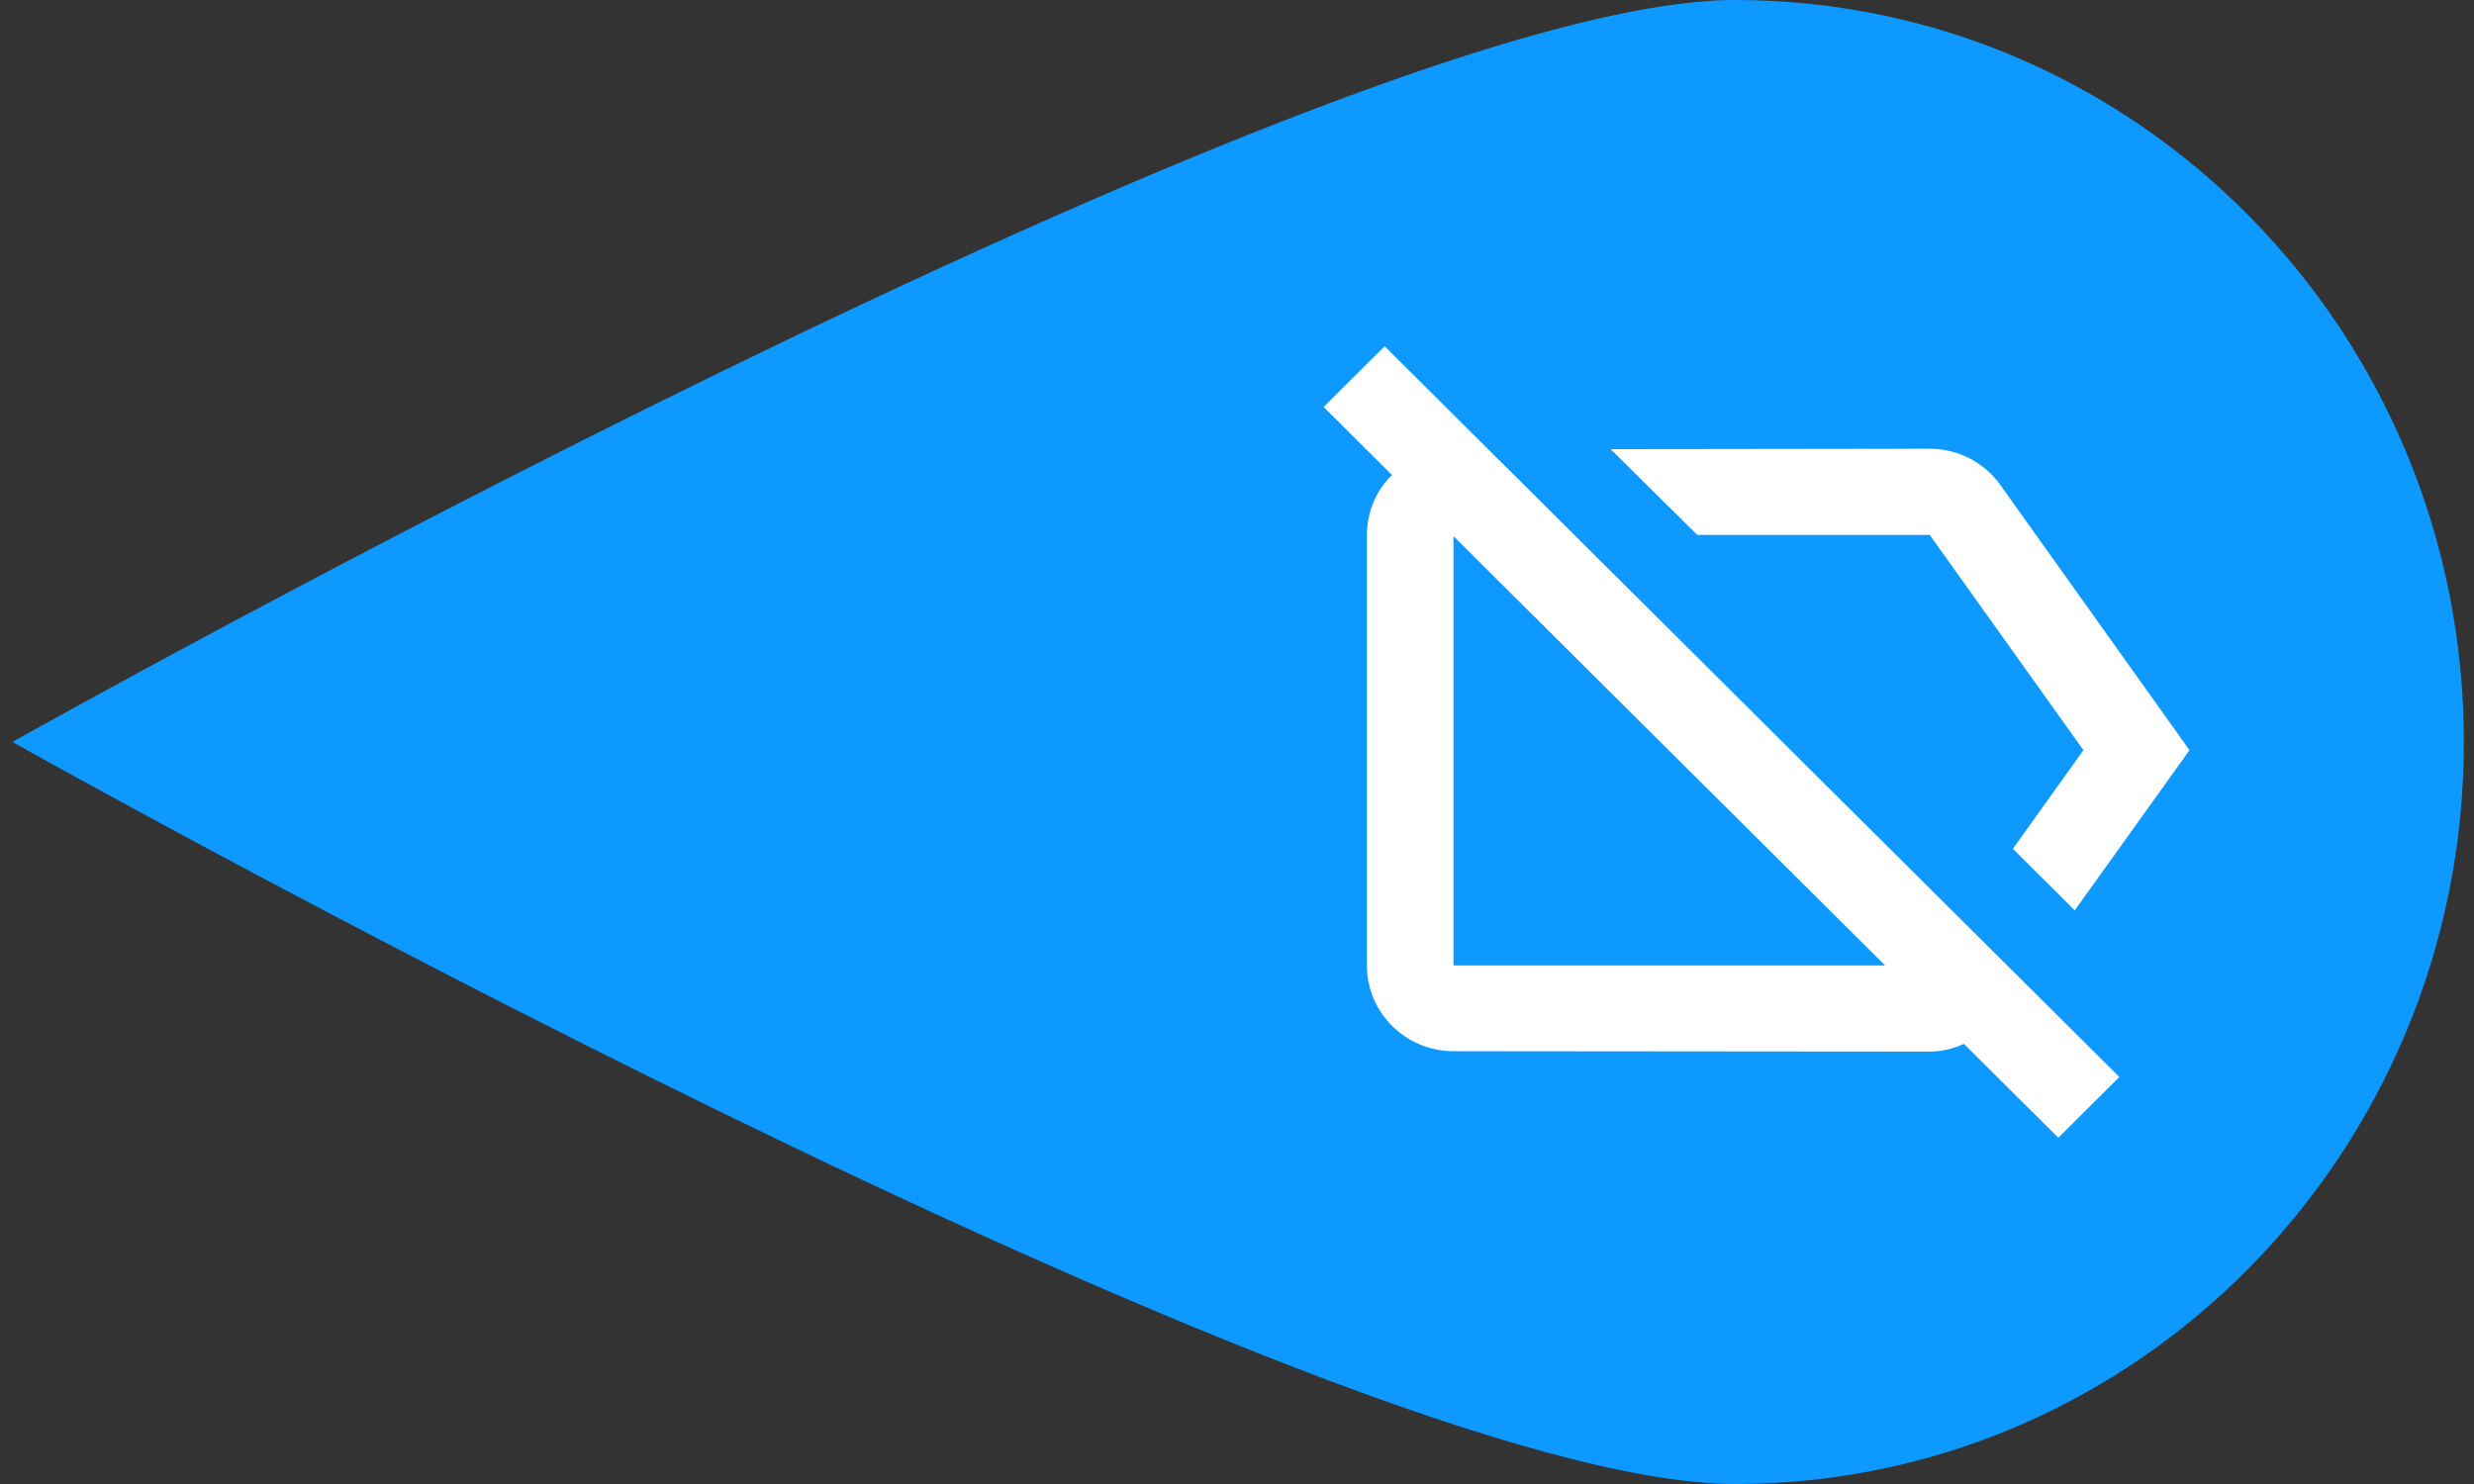
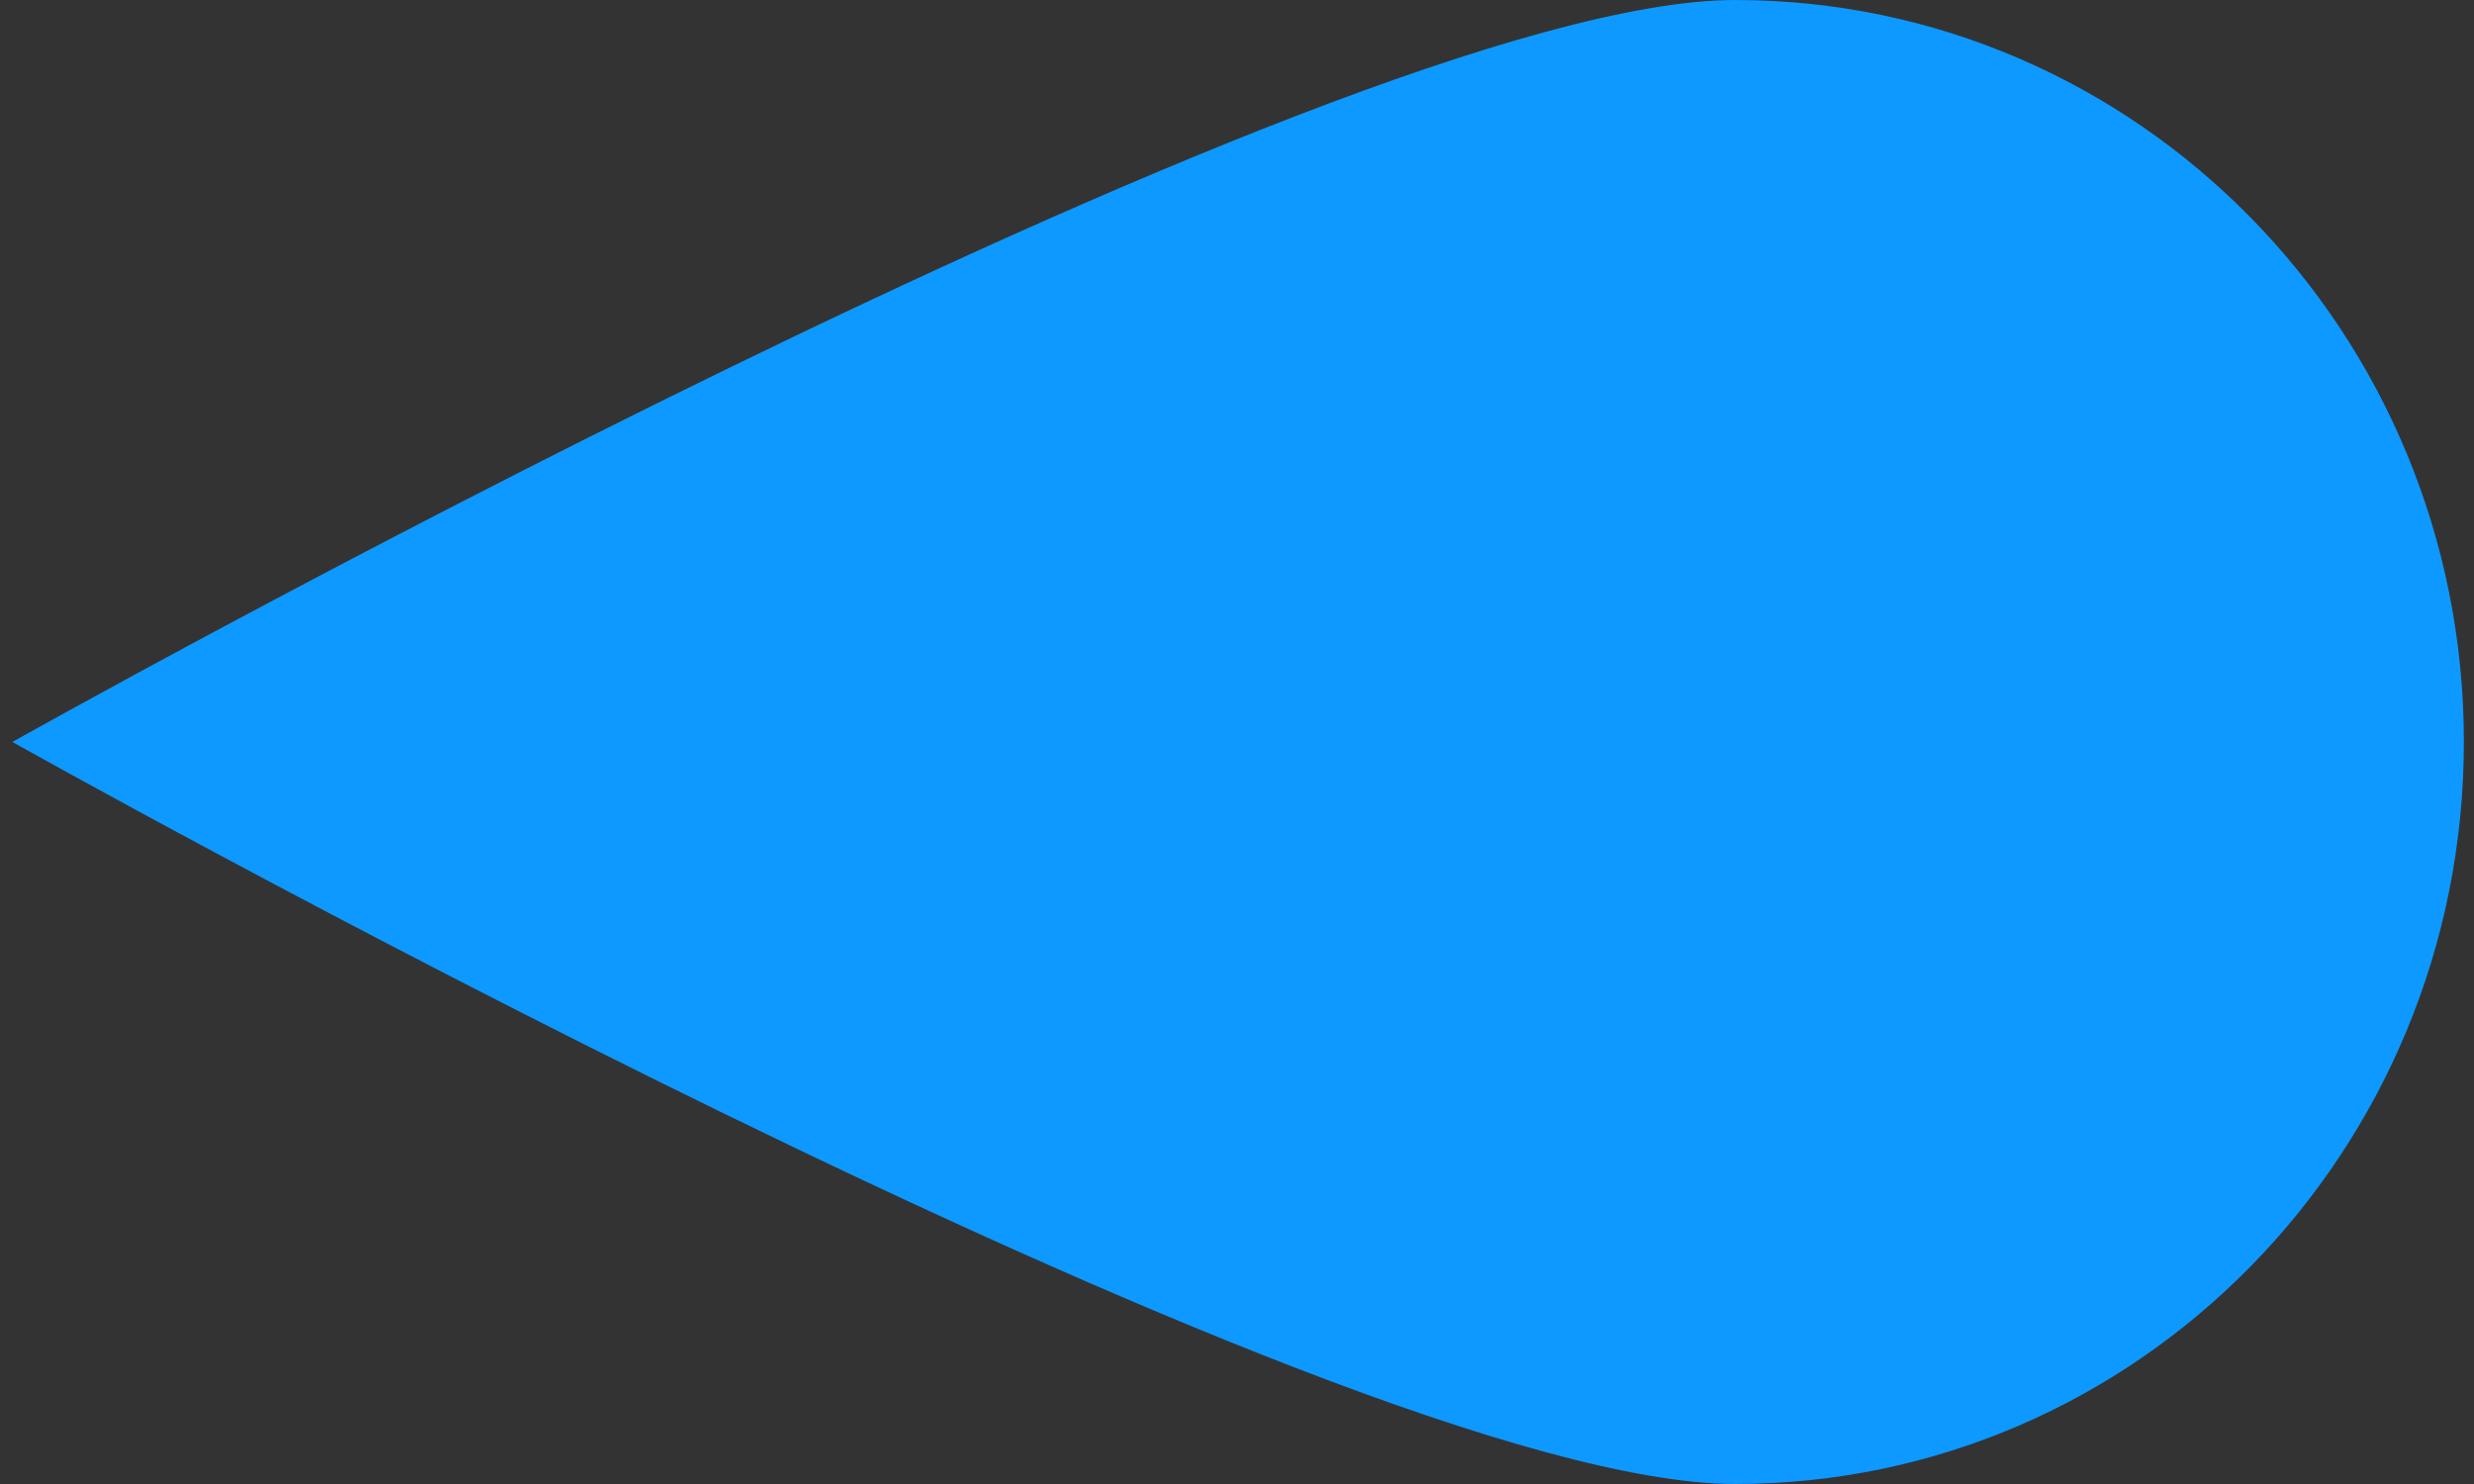
<svg xmlns="http://www.w3.org/2000/svg" width="100" height="60" viewBox="0 0 100 60" fill="none">
  <rect x="0" y="0" width="100" height="60" fill="#333333" stroke="none" />
  <path d="M99.591 29.998C99.591 13.429 86.398 0 70.132 0C53.86 0 0.5 29.998 0.5 29.998C0.5 29.998 53.863 60 70.132 60C86.401 60 99.591 46.565 99.591 29.998Z" fill="#0D99FF" />
-   <path d="M78 21.626L84.213 30.331L81.36 34.318L83.862 36.807L88.5 30.331L80.853 19.606C80.222 18.718 79.172 18.144 78 18.144L65.103 18.161L68.603 21.626H78ZM53.5 16.455L56.265 19.206C55.635 19.815 55.25 20.686 55.25 21.626V39.036C55.25 40.951 56.825 42.501 58.75 42.501L78 42.518C78.49 42.518 78.963 42.396 79.382 42.205L83.198 46L85.665 43.545L55.968 14L53.5 16.455ZM76.198 39.036H58.75V21.678L76.198 39.036Z" fill="white" />
</svg>